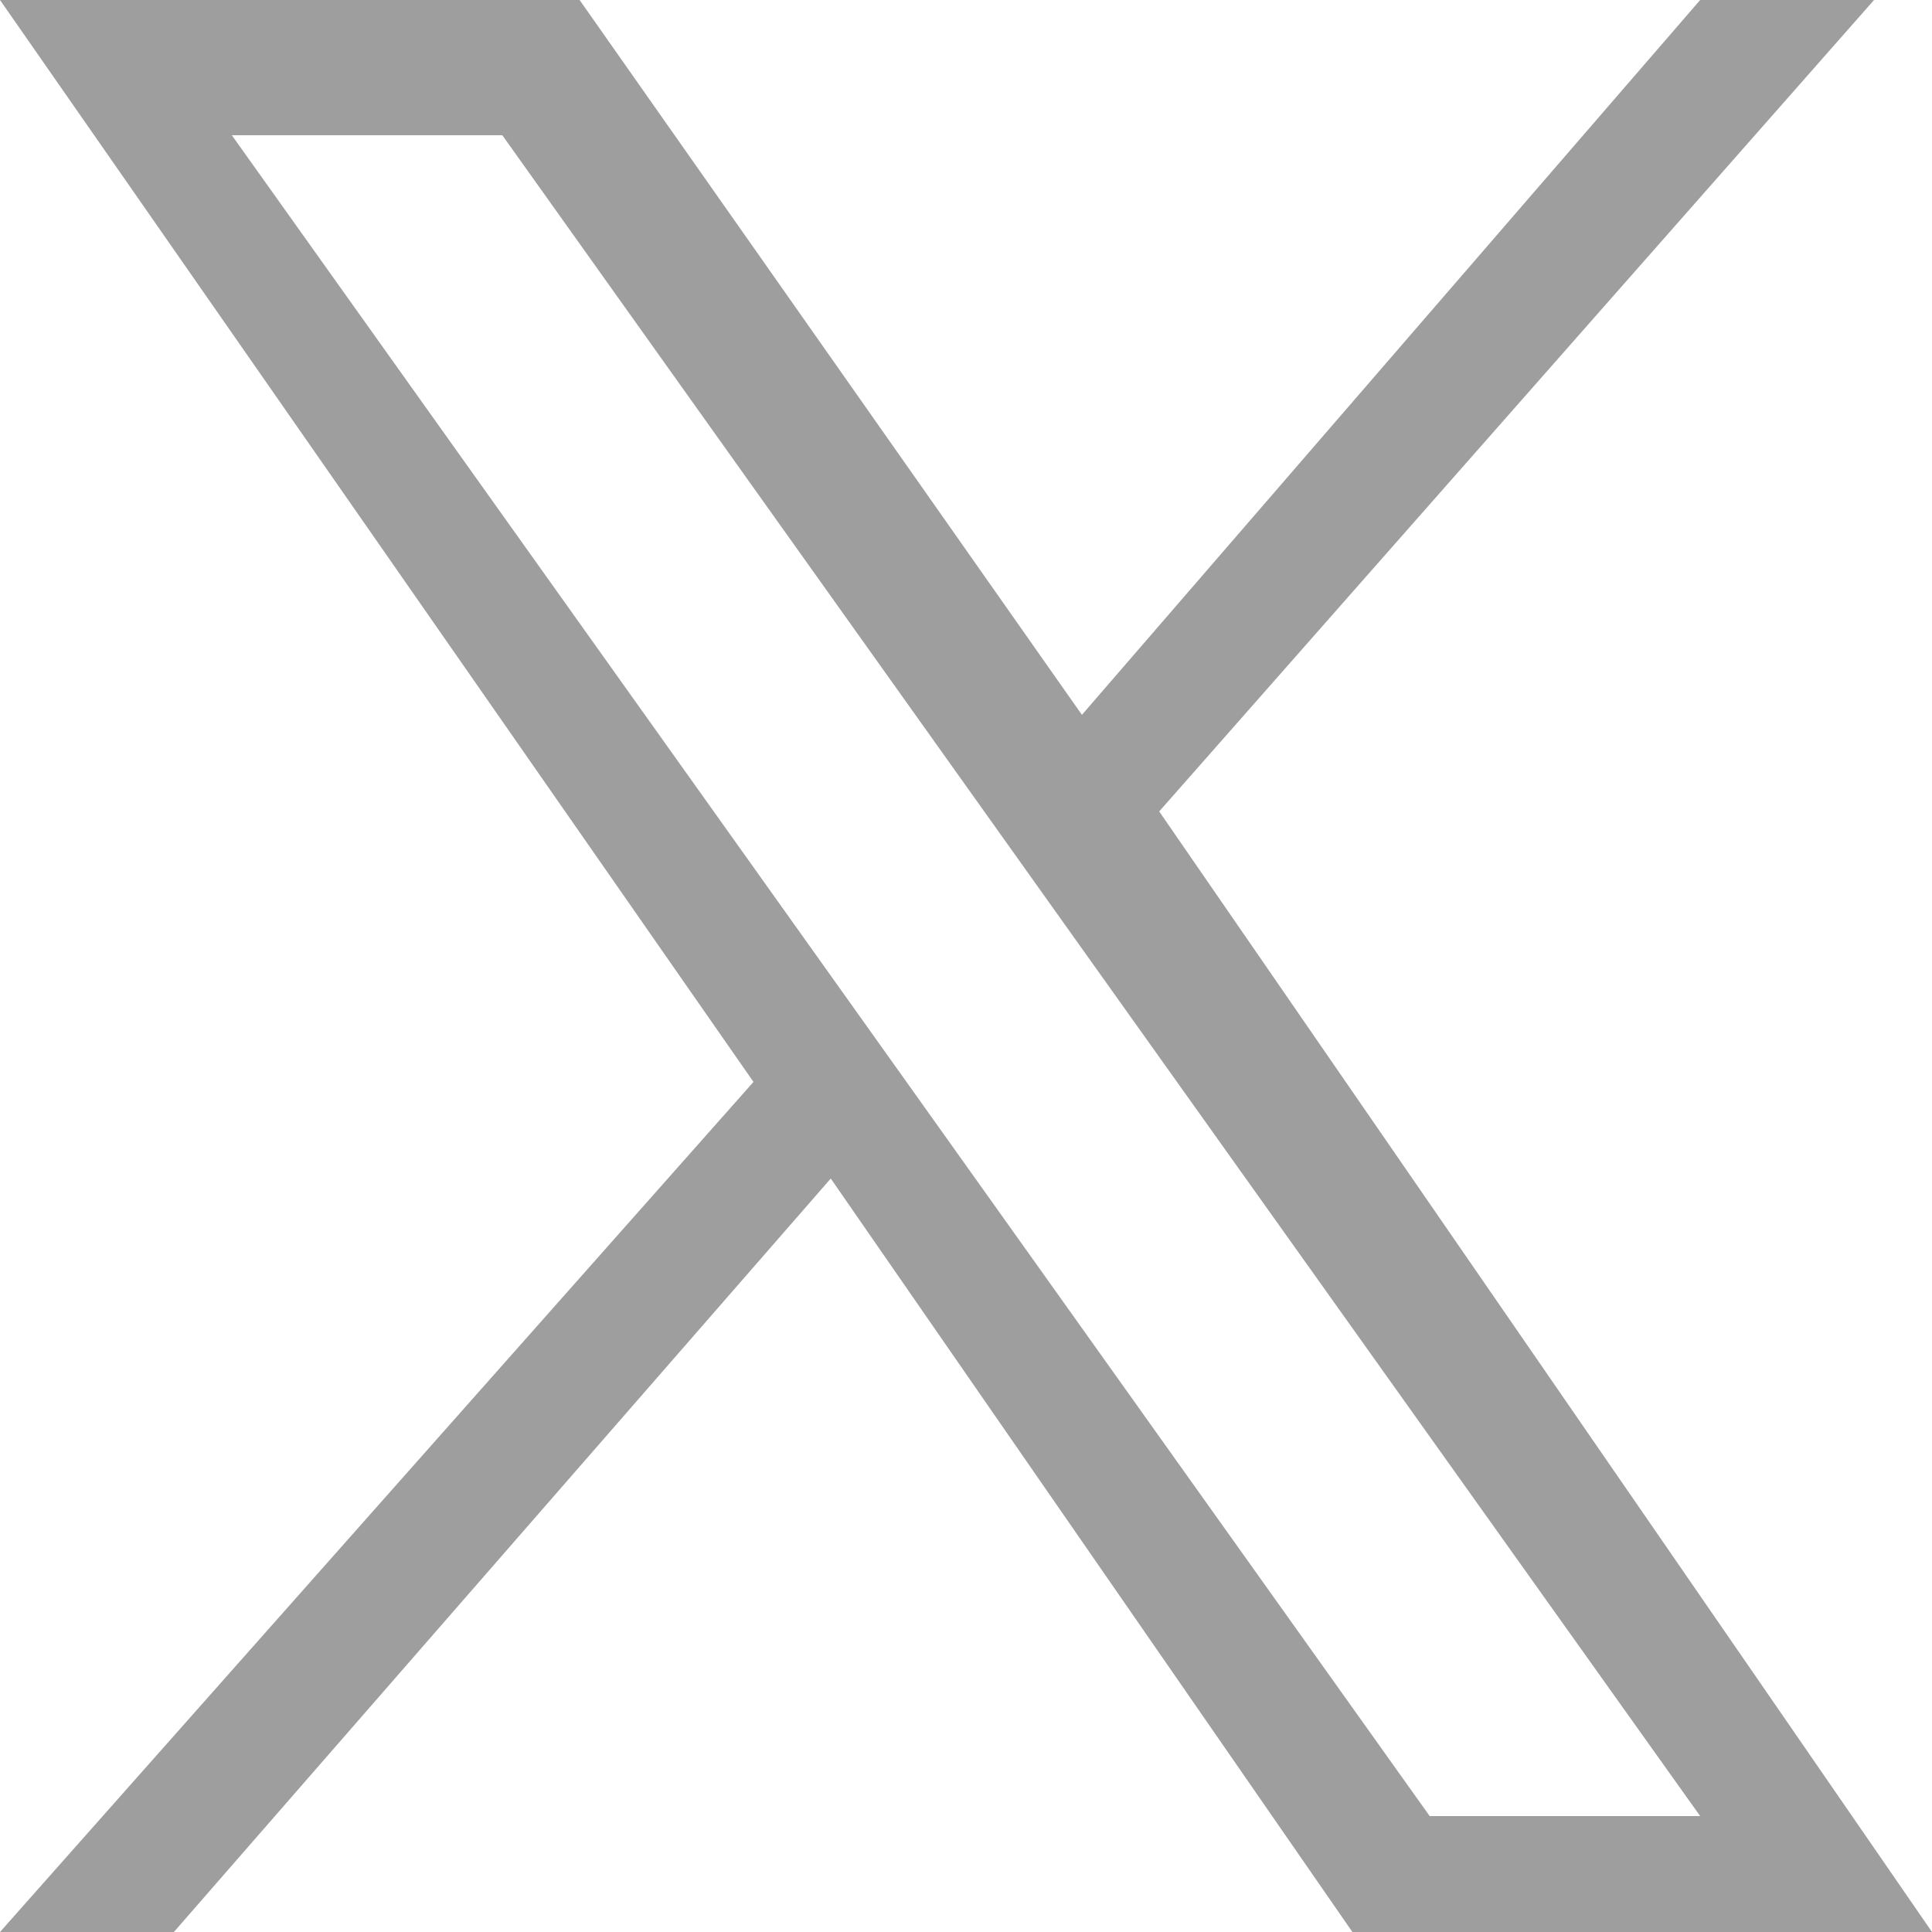
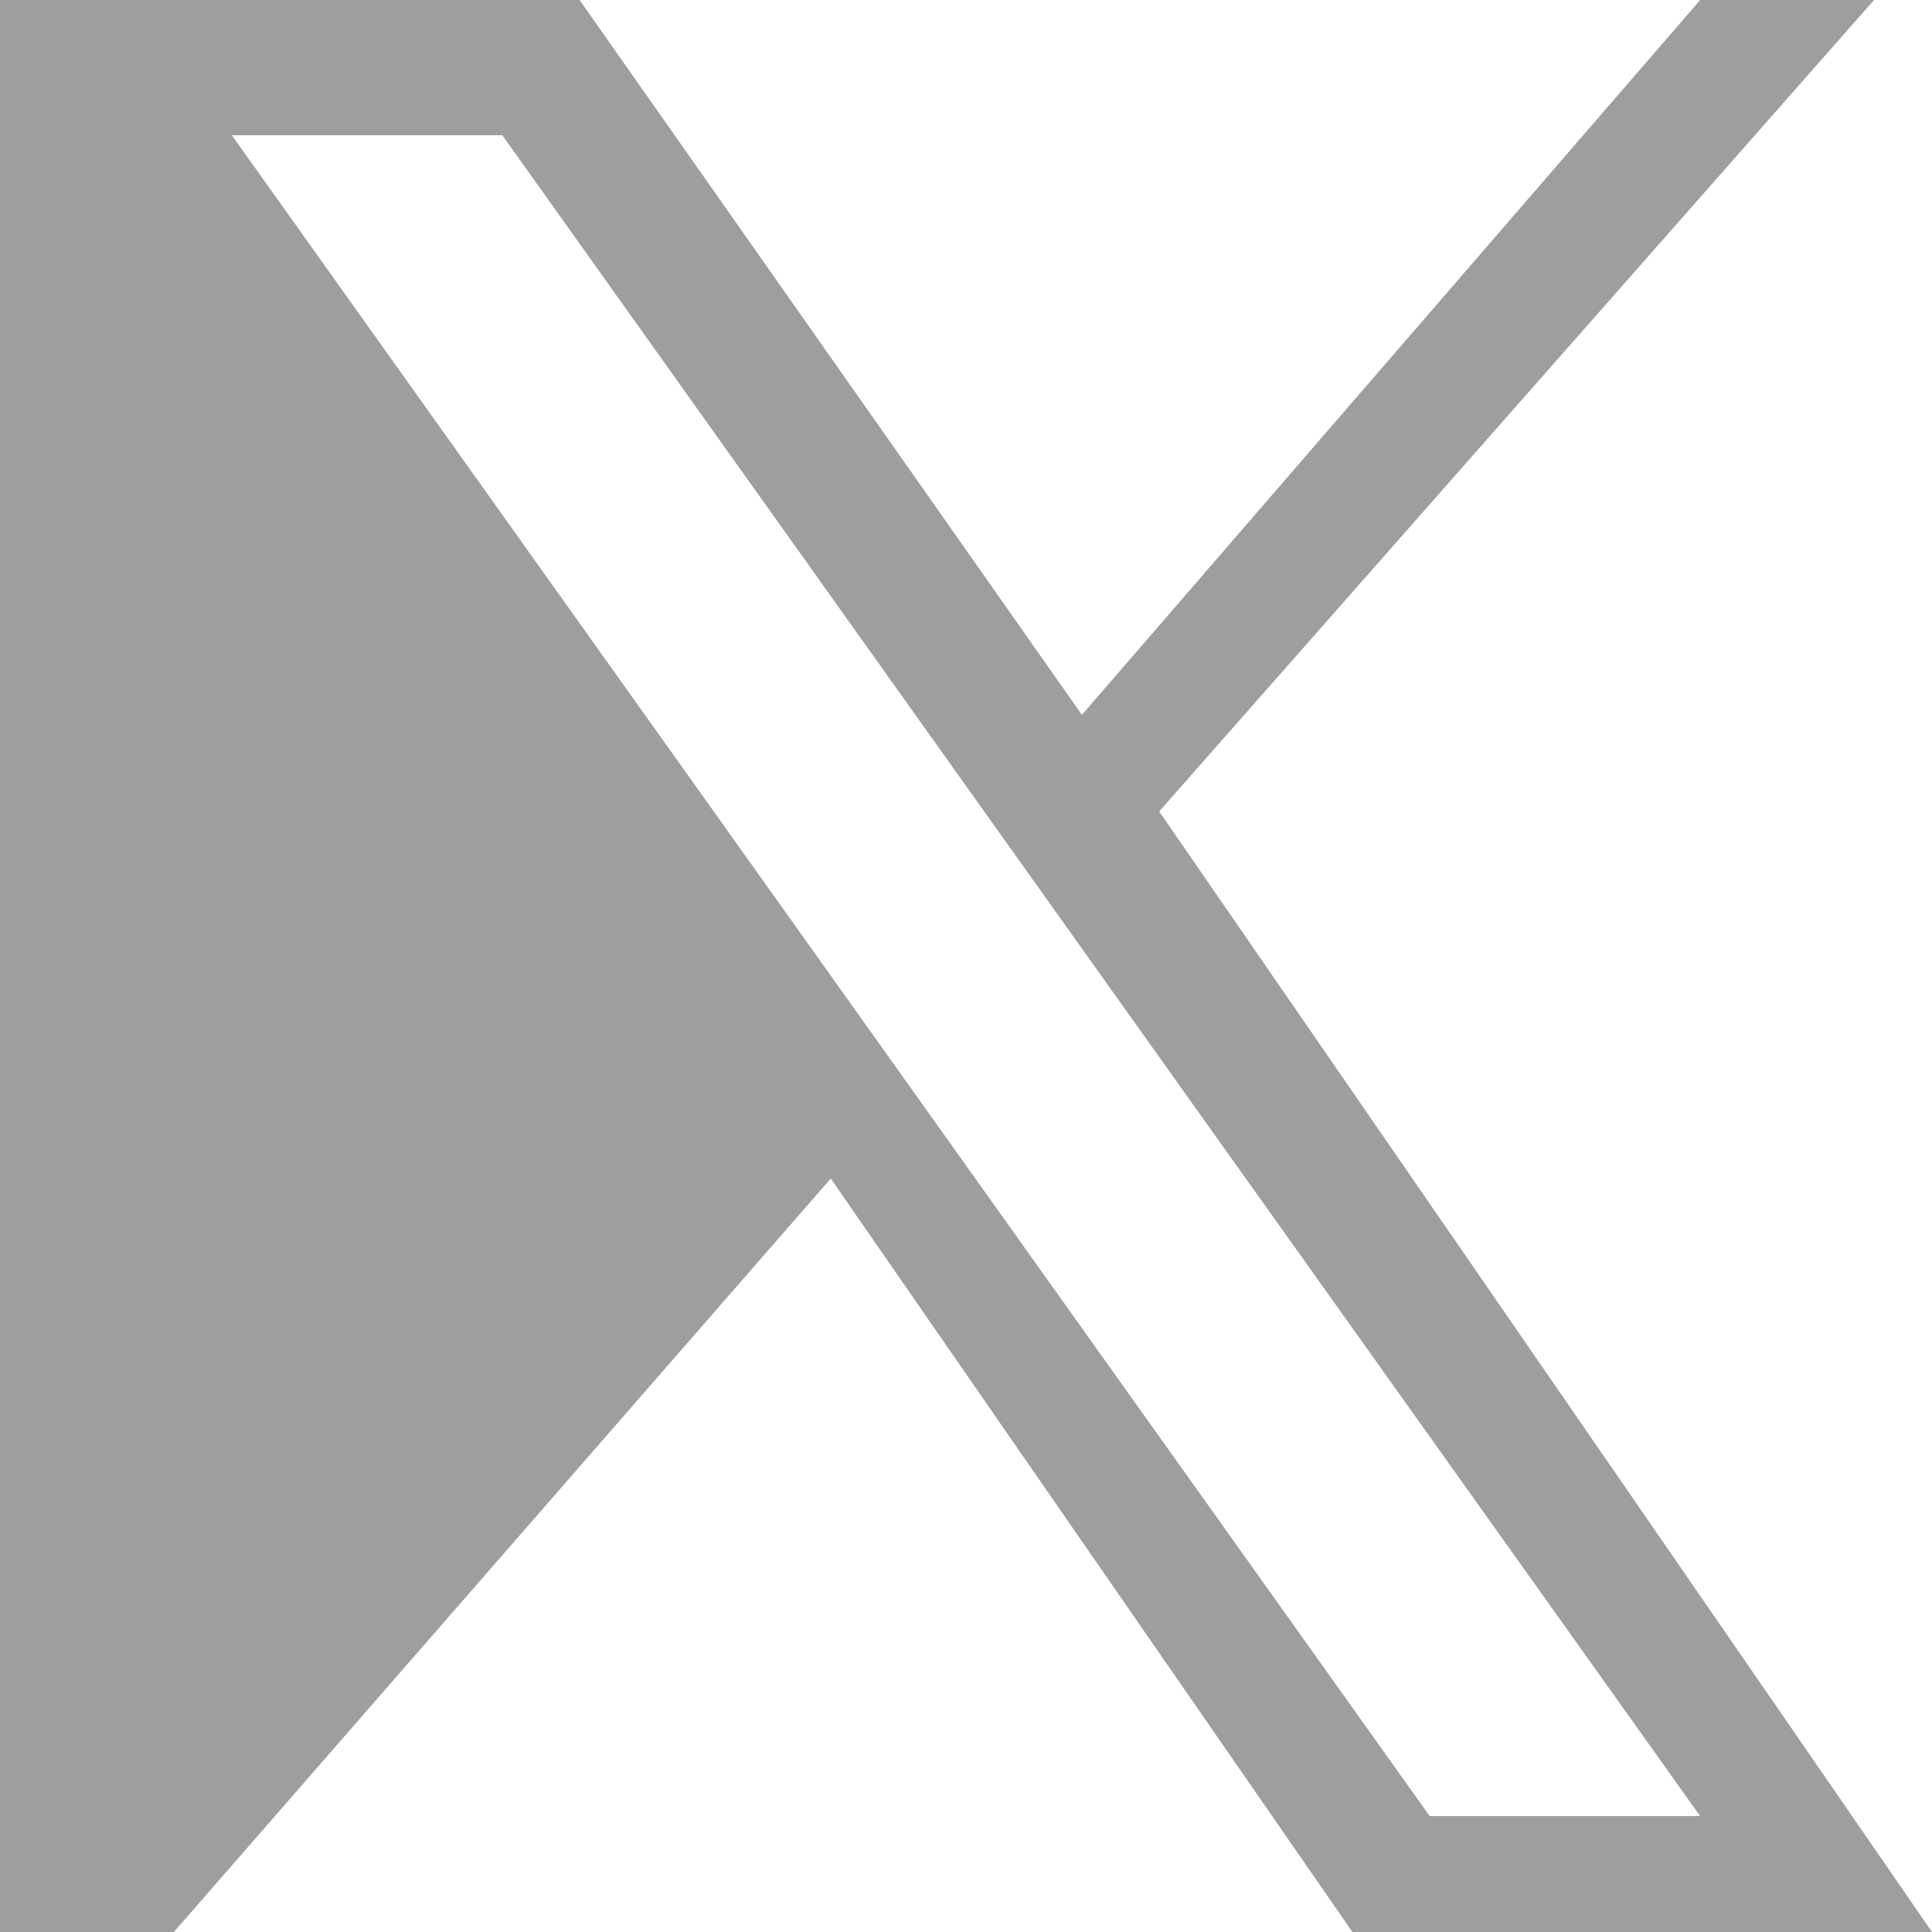
<svg xmlns="http://www.w3.org/2000/svg" id="Livello_1" x="0px" y="0px" viewBox="0 0 10 10" style="enable-background:new 0 0 10 10;" xml:space="preserve">
  <style type="text/css">	.st0{fill:#9E9E9E;}</style>
-   <path class="st0" d="M6,4.2L9.7,0H8.8L5.6,3.7L3,0H0l3.9,5.6L0,10h0.9l3.4-3.9L7,10h3 M1.2,0.7h1.4l6.2,8.7H7.4" />
+   <path class="st0" d="M6,4.2L9.7,0H8.8L5.6,3.7L3,0H0L0,10h0.9l3.4-3.9L7,10h3 M1.2,0.7h1.4l6.2,8.7H7.4" />
</svg>